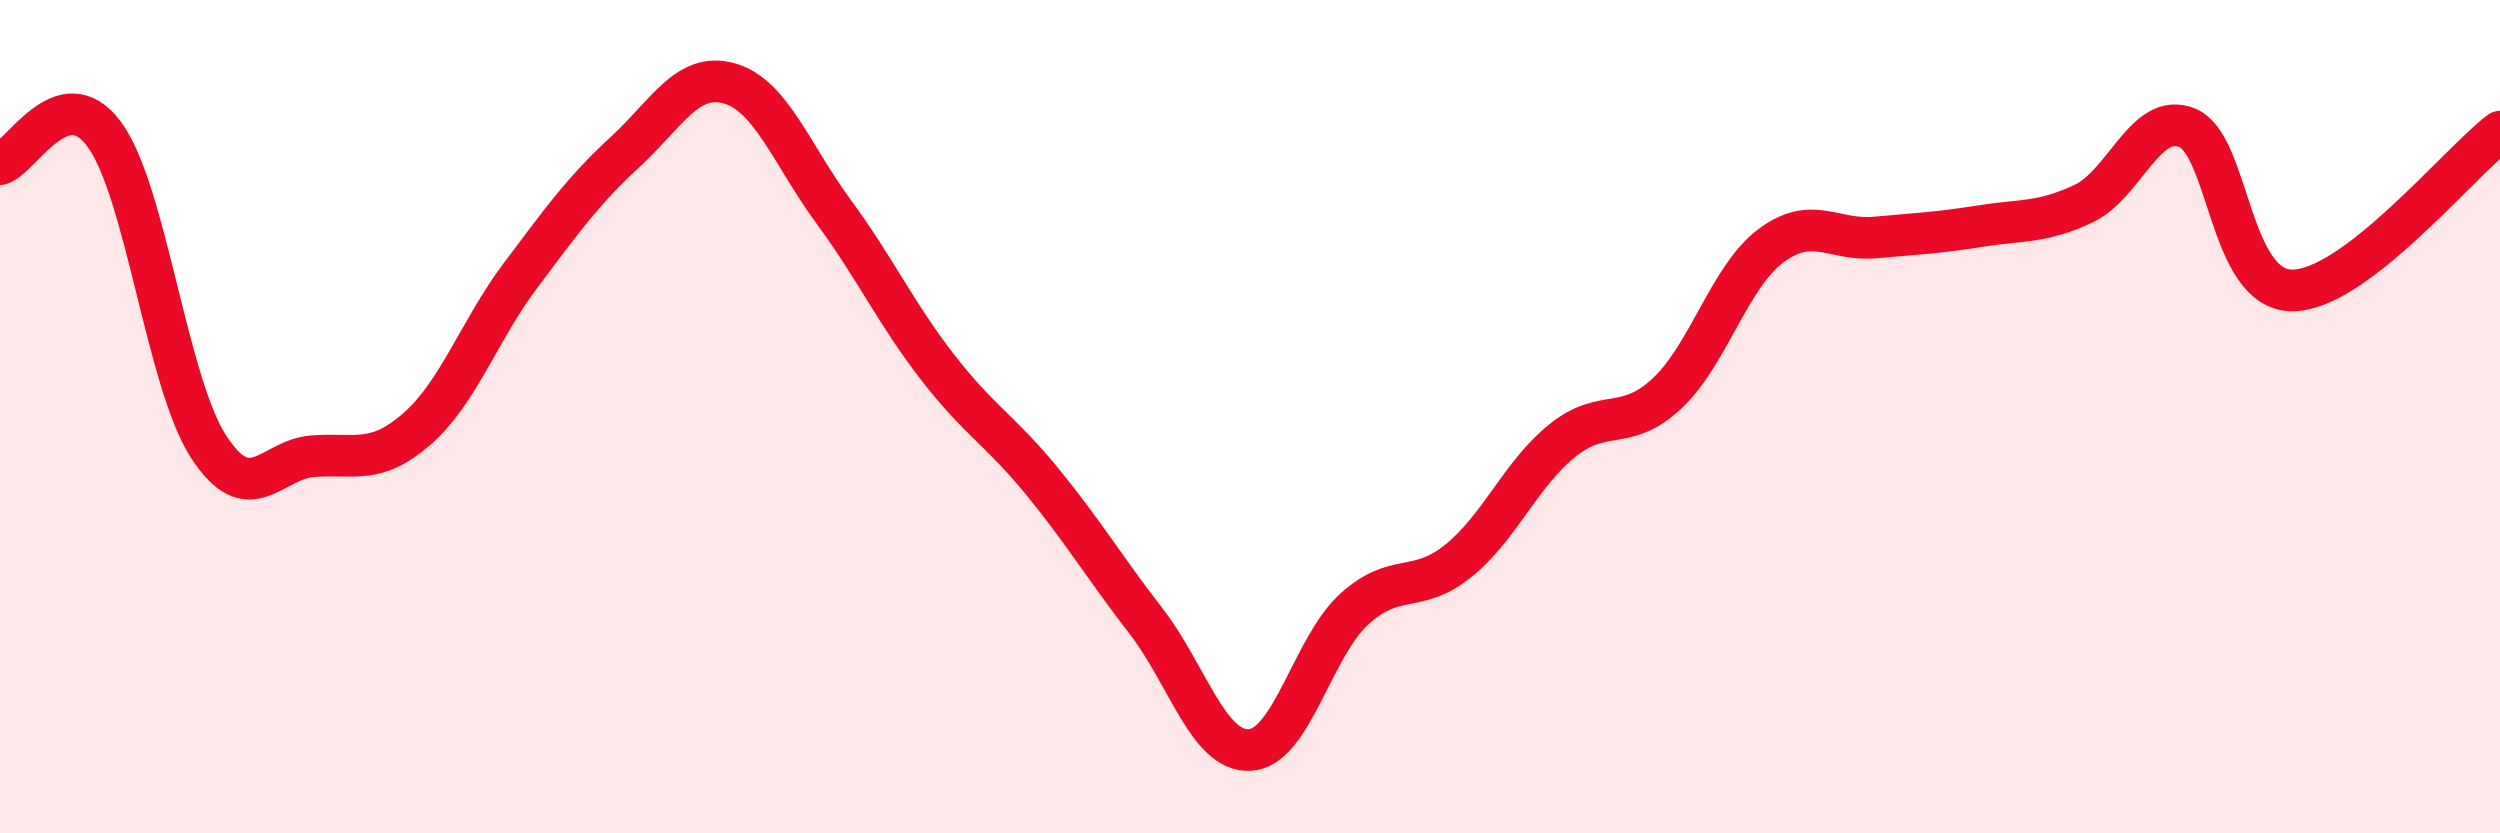
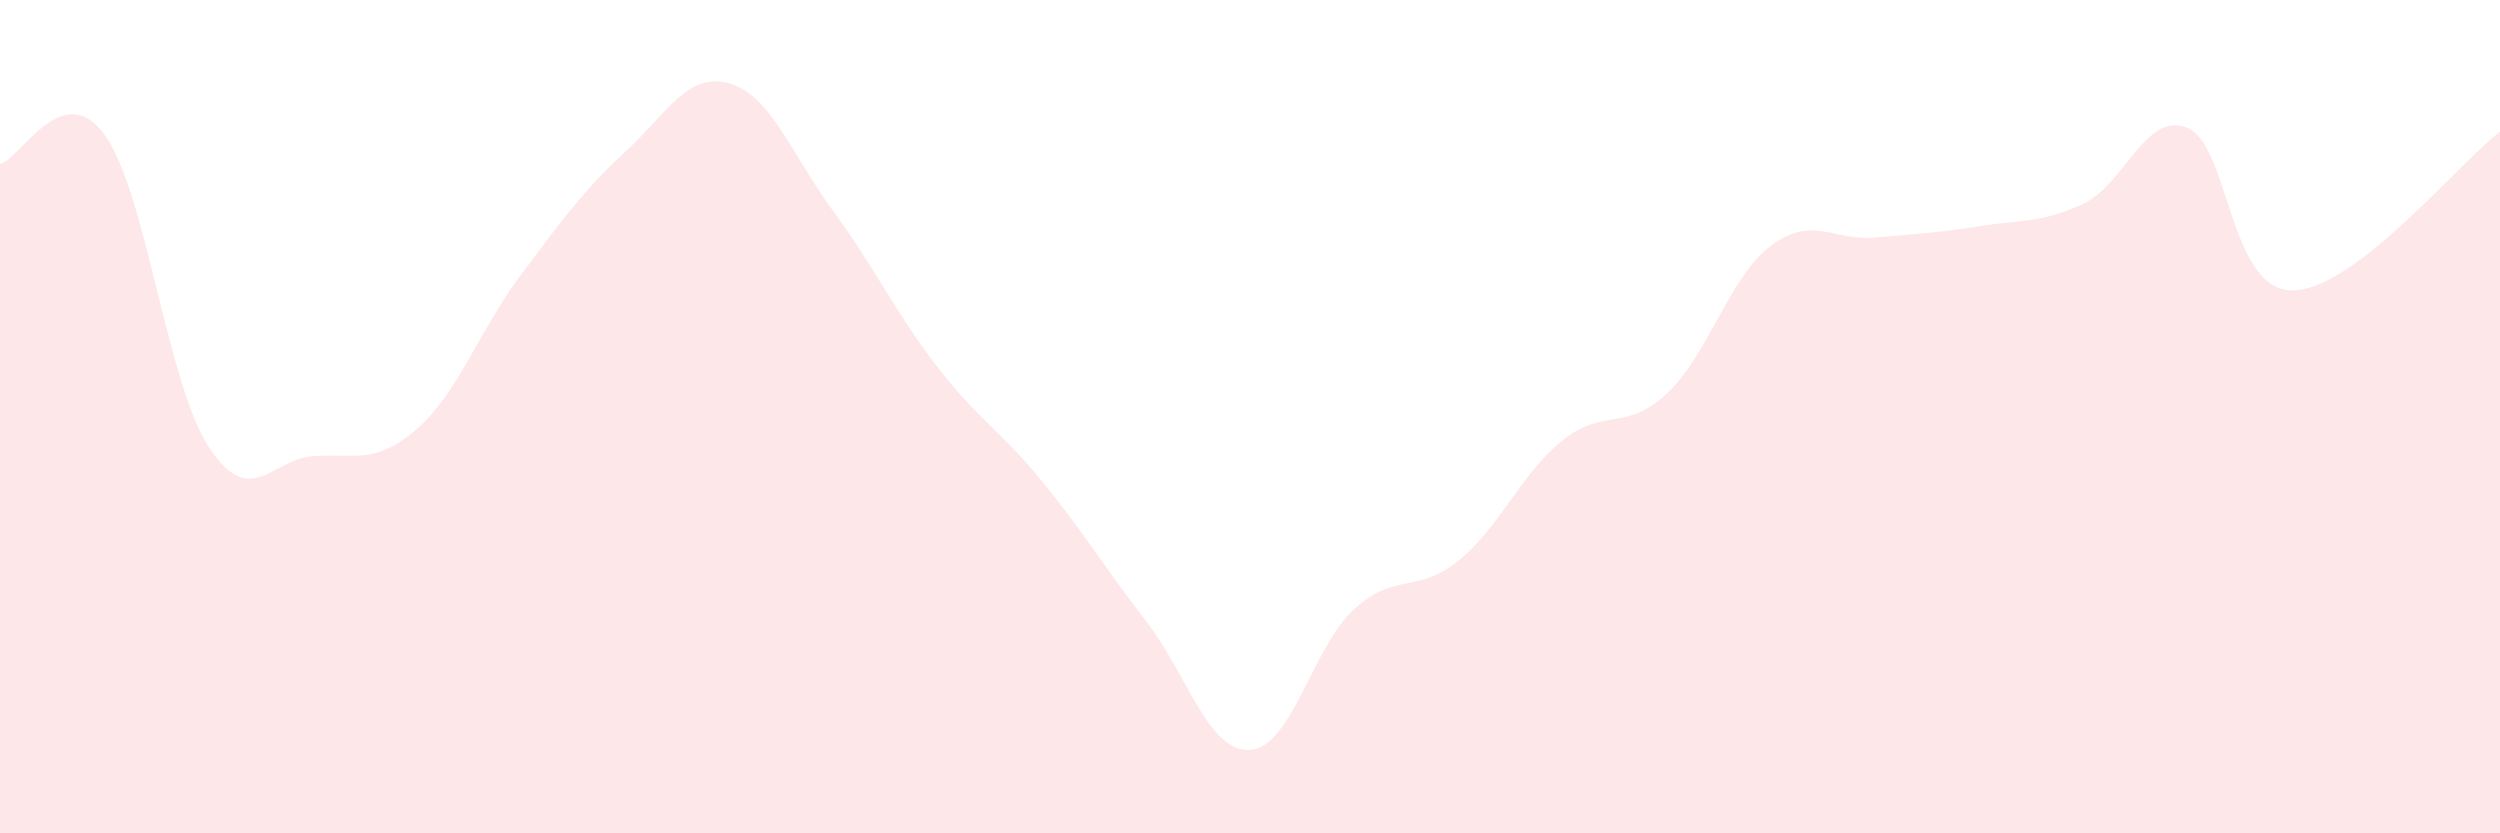
<svg xmlns="http://www.w3.org/2000/svg" width="60" height="20" viewBox="0 0 60 20">
  <path d="M 0,3.94 C 0.5,3.8 1.5,1.87 2.5,3.22 C 3.5,4.57 4,9.16 5,10.71 C 6,12.26 6.5,11.03 7.5,10.95 C 8.5,10.87 9,11.17 10,10.3 C 11,9.43 11.5,7.93 12.5,6.6 C 13.5,5.27 14,4.57 15,3.65 C 16,2.73 16.5,1.72 17.5,2 C 18.5,2.28 19,3.71 20,5.07 C 21,6.43 21.5,7.52 22.5,8.81 C 23.5,10.1 24,10.32 25,11.54 C 26,12.76 26.5,13.61 27.5,14.9 C 28.5,16.19 29,18.06 30,18 C 31,17.94 31.5,15.53 32.5,14.62 C 33.5,13.71 34,14.27 35,13.46 C 36,12.65 36.5,11.37 37.5,10.57 C 38.5,9.77 39,10.38 40,9.45 C 41,8.52 41.5,6.65 42.5,5.9 C 43.5,5.15 44,5.79 45,5.7 C 46,5.61 46.5,5.59 47.5,5.43 C 48.5,5.27 49,5.36 50,4.89 C 51,4.42 51.5,2.65 52.5,3.07 C 53.5,3.49 53.5,6.95 55,6.97 C 56.5,6.99 59,3.92 60,3.16L60 20L0 20Z" fill="#EB0A25" opacity="0.1" stroke-linecap="round" stroke-linejoin="round" />
-   <path d="M 0,3.94 C 0.5,3.8 1.5,1.87 2.5,3.22 C 3.5,4.57 4,9.16 5,10.71 C 6,12.26 6.5,11.03 7.5,10.95 C 8.5,10.87 9,11.17 10,10.3 C 11,9.43 11.5,7.93 12.5,6.6 C 13.5,5.27 14,4.57 15,3.65 C 16,2.73 16.5,1.72 17.5,2 C 18.5,2.28 19,3.71 20,5.07 C 21,6.43 21.5,7.52 22.5,8.81 C 23.5,10.1 24,10.32 25,11.54 C 26,12.76 26.5,13.61 27.5,14.9 C 28.5,16.19 29,18.06 30,18 C 31,17.94 31.5,15.53 32.5,14.62 C 33.5,13.71 34,14.27 35,13.46 C 36,12.65 36.5,11.37 37.5,10.57 C 38.5,9.77 39,10.38 40,9.45 C 41,8.52 41.5,6.65 42.5,5.9 C 43.5,5.15 44,5.79 45,5.7 C 46,5.61 46.5,5.59 47.5,5.43 C 48.5,5.27 49,5.36 50,4.89 C 51,4.42 51.5,2.65 52.5,3.07 C 53.5,3.49 53.5,6.95 55,6.97 C 56.5,6.99 59,3.92 60,3.16" stroke="#EB0A25" stroke-width="1" fill="none" stroke-linecap="round" stroke-linejoin="round" />
</svg>